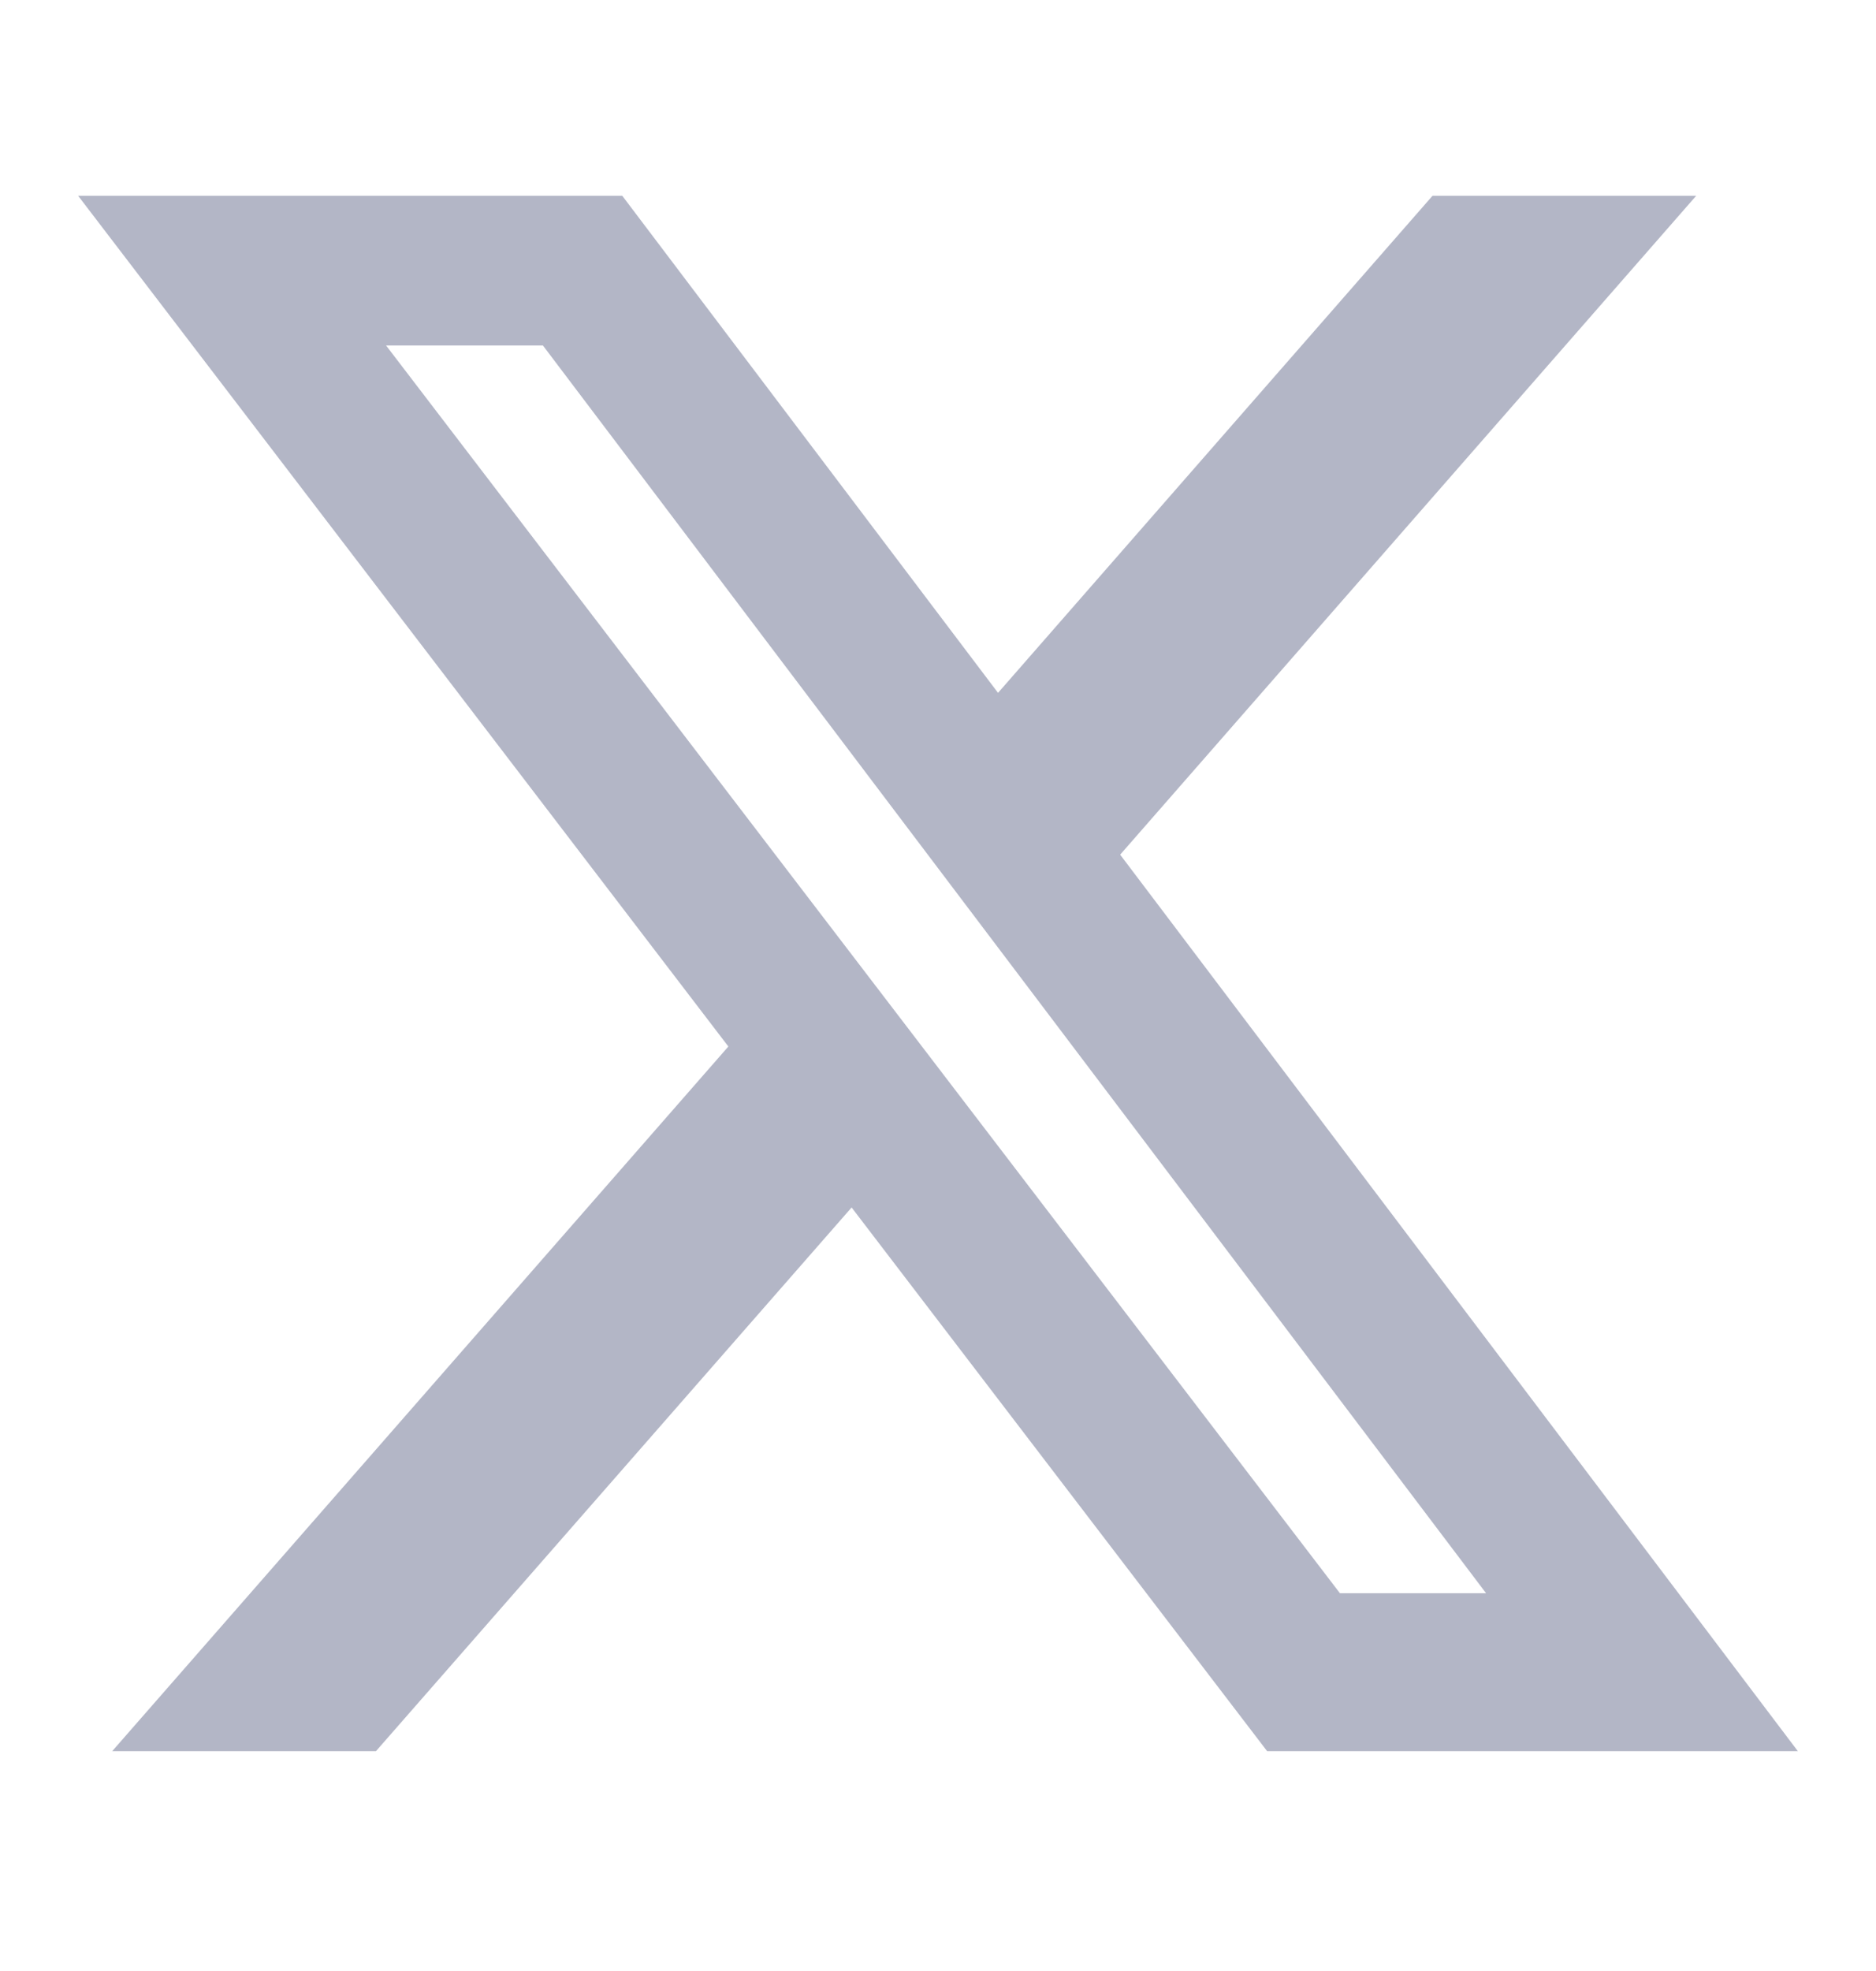
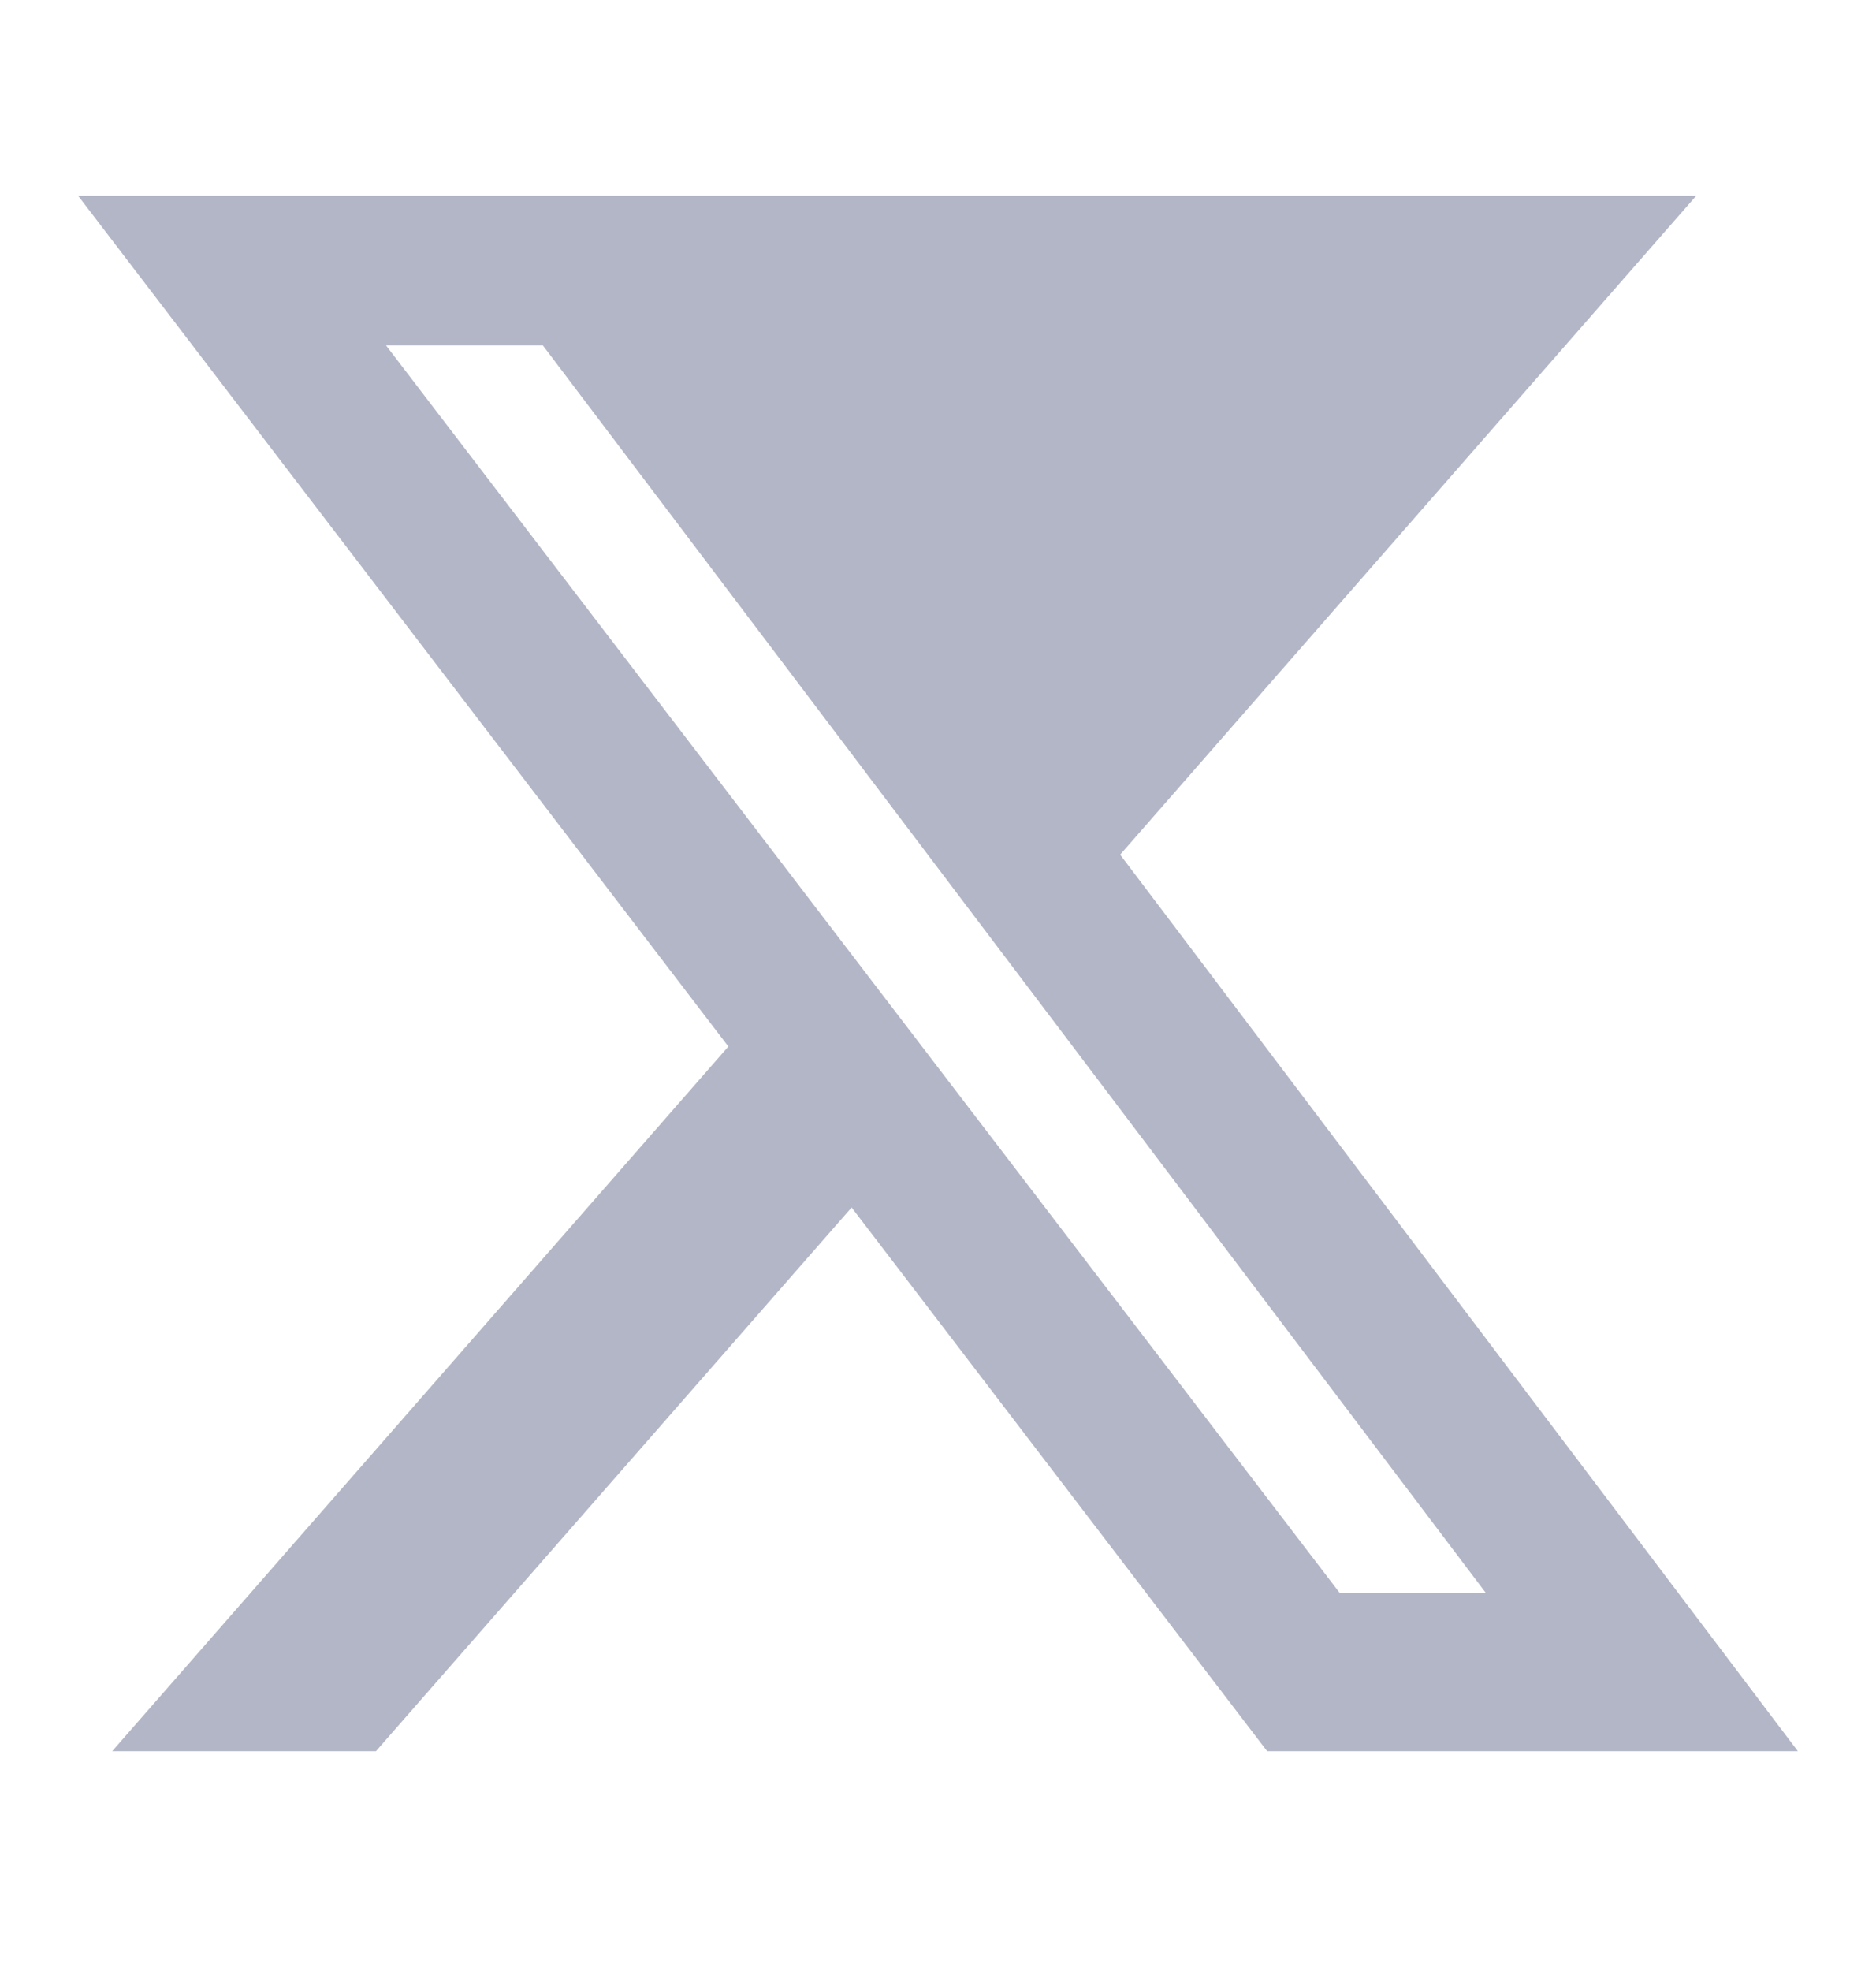
<svg xmlns="http://www.w3.org/2000/svg" width="20" height="21" viewBox="0 0 20 21" fill="none">
-   <path d="M15.272 2.086H18.083L11.942 9.106L19.167 18.658H13.509L9.079 12.865L4.008 18.658H1.196L7.765 11.15L0.833 2.086H6.634L10.64 7.382L15.272 2.086ZM14.285 16.975H15.843L5.788 3.681H4.116L14.285 16.975Z" fill="#B3B6C6" />
+   <path d="M15.272 2.086H18.083L11.942 9.106L19.167 18.658H13.509L9.079 12.865L4.008 18.658H1.196L7.765 11.15L0.833 2.086H6.634L15.272 2.086ZM14.285 16.975H15.843L5.788 3.681H4.116L14.285 16.975Z" fill="#B3B6C6" />
</svg>